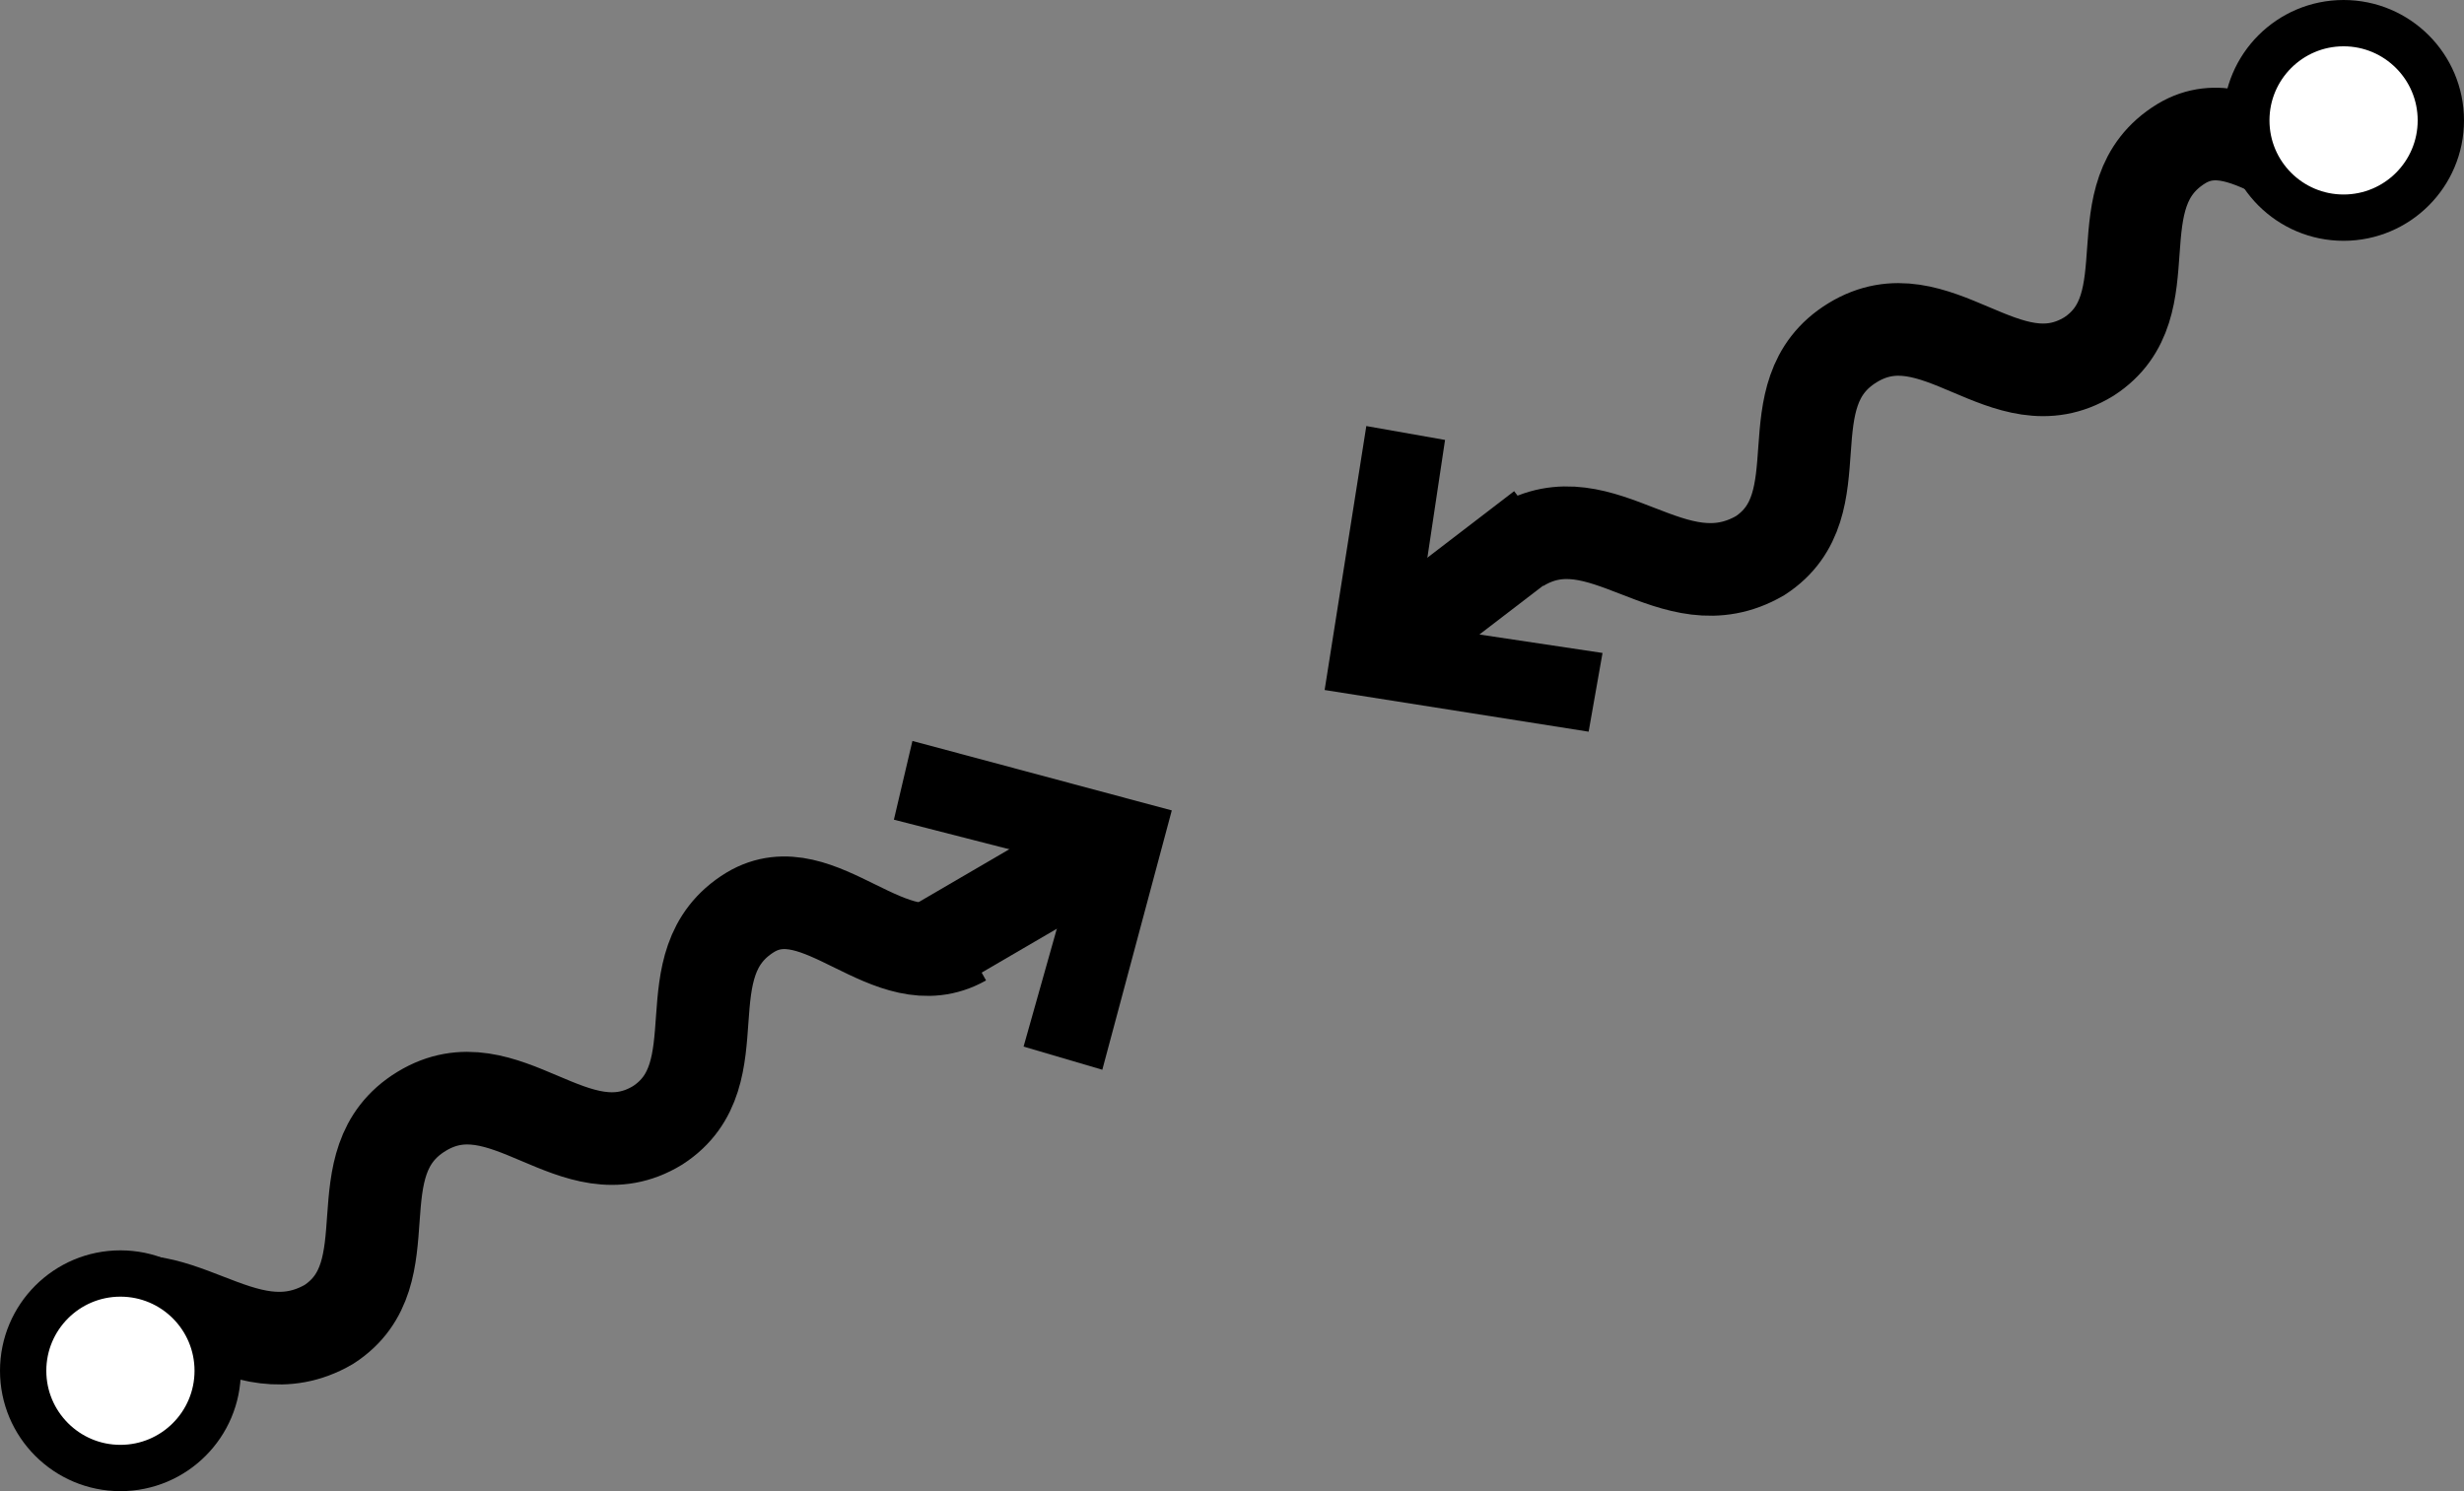
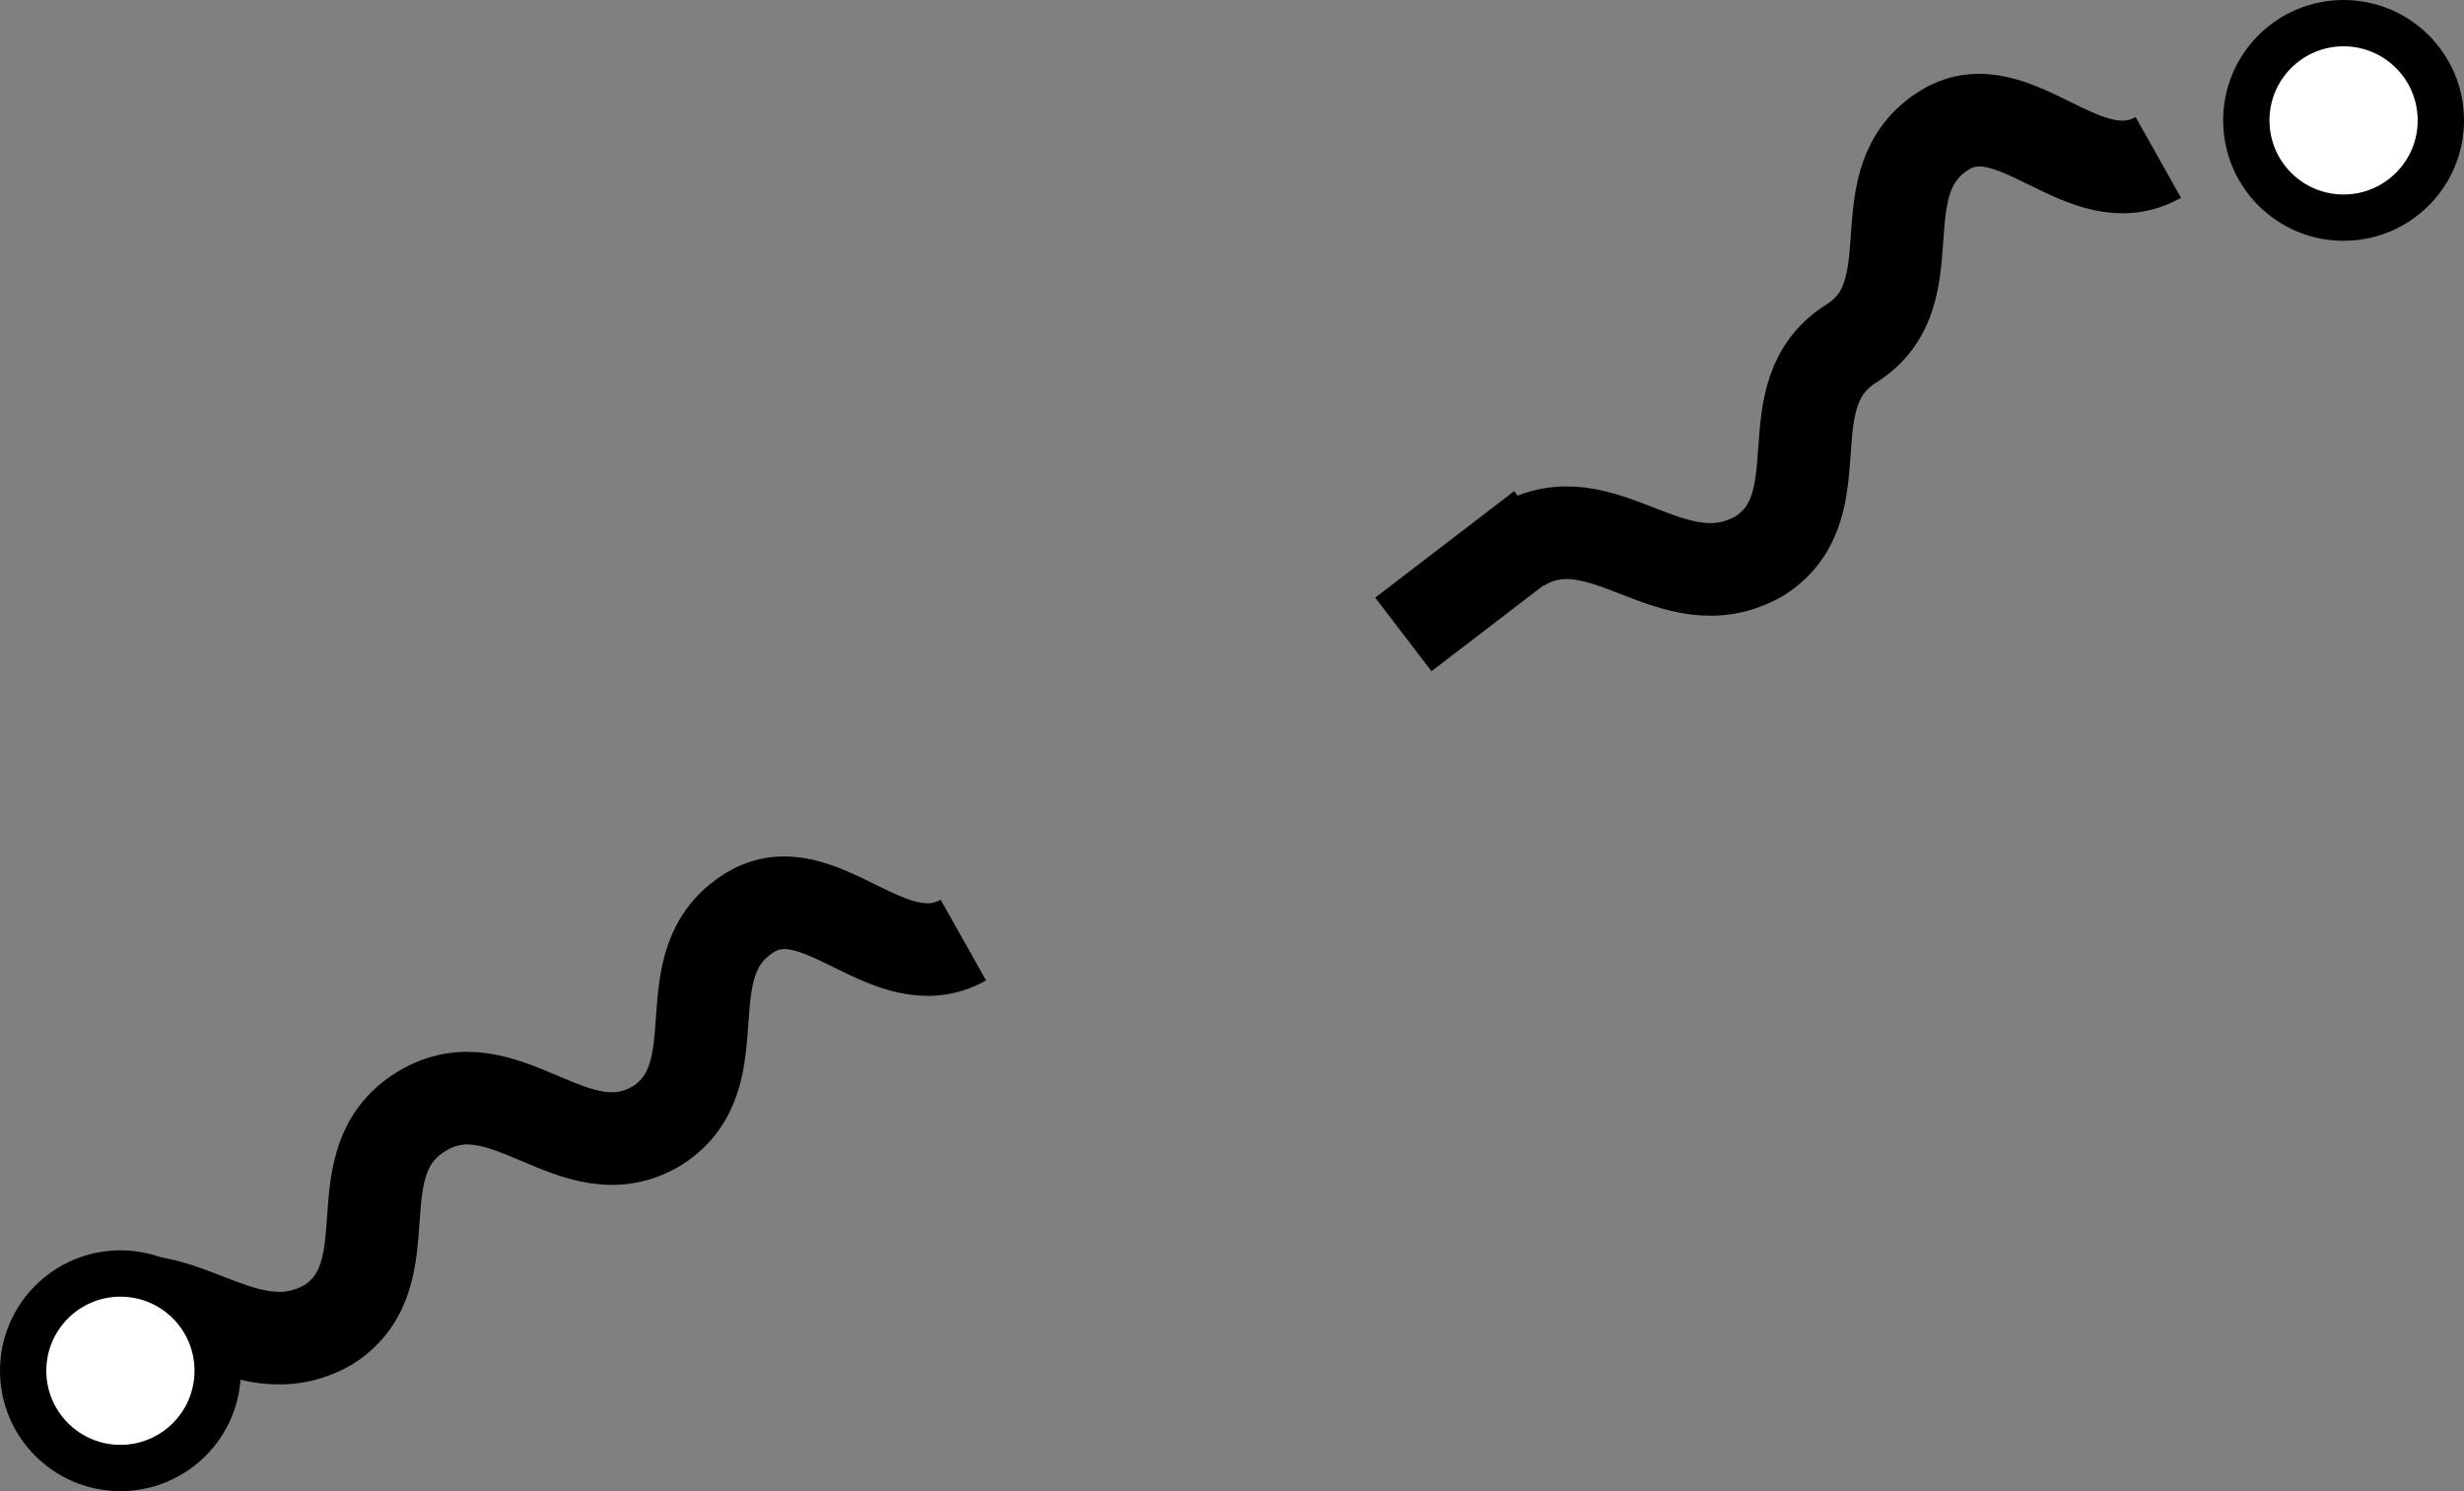
<svg xmlns="http://www.w3.org/2000/svg" version="1.1" id="Layer_1" x="0px" y="0px" width="53.2px" height="32.2px" viewBox="0 0 53.2 32.2" enable-background="new 0 0 53.2 32.2" xml:space="preserve">
  <rect x="0" y="0" width="53.2" height="32.2" fill="#808080" stroke="none" />
  <path fill="none" stroke="#000000" stroke-width="2" d="M1.9,28.4c1.8-1.1,3.3,1.3,5.2,0.2c1.7-1.1,0.2-3.5,2-4.6s3.3,1.4,5.1,0.3  c1.7-1.1,0.2-3.5,2-4.6c1.5-0.9,3,1.5,4.6,0.6" />
-   <path fill="none" stroke="#000000" stroke-width="2" d="M32.8,11.8c1.8-1.1,3.3,1.3,5.2,0.2c1.7-1.1,0.2-3.5,2-4.6s3.3,1.4,5.1,0.3  c1.7-1.1,0.2-3.5,2-4.6c1.5-0.9,3,1.5,4.6,0.6" />
+   <path fill="none" stroke="#000000" stroke-width="2" d="M32.8,11.8c1.8-1.1,3.3,1.3,5.2,0.2c1.7-1.1,0.2-3.5,2-4.6c1.7-1.1,0.2-3.5,2-4.6c1.5-0.9,3,1.5,4.6,0.6" />
  <ellipse fill="#FFFFFF" stroke="#000000" cx="2.6" cy="29.6" rx="2.1" ry="2.1" />
  <ellipse fill="#FFFFFF" stroke="#000000" cx="50.6" cy="2.6" rx="2.1" ry="2.1" />
  <g>
    <g>
-       <polygon fill="#FFFFFF" points="29.9,11.5 30.7,11.6 30.4,13.6 32.4,13.9 32.3,14.7 29.4,14.3   " />
-     </g>
+       </g>
    <g>
      <line fill="none" stroke="#000000" stroke-width="2" x1="30.3" y1="13.7" x2="33.3" y2="11.4" />
-       <polygon points="29.5,9.2 31.2,9.5 30.6,13.5 34.6,14.1 34.3,15.8 28.6,14.9   " />
    </g>
  </g>
  <g>
    <g>
-       <polygon fill="#FFFFFF" points="23.7,20.8 22.8,20.6 23.4,18.6 21.4,18.1 21.6,17.3 24.4,18   " />
-     </g>
+       </g>
    <g>
-       <line fill="none" stroke="#000000" stroke-width="2" x1="19.9" y1="20.6" x2="23.5" y2="18.5" />
-       <polygon points="23.8,23.1 22.1,22.6 23.2,18.7 19.3,17.7 19.7,16 25.3,17.5   " />
-     </g>
+       </g>
  </g>
</svg>